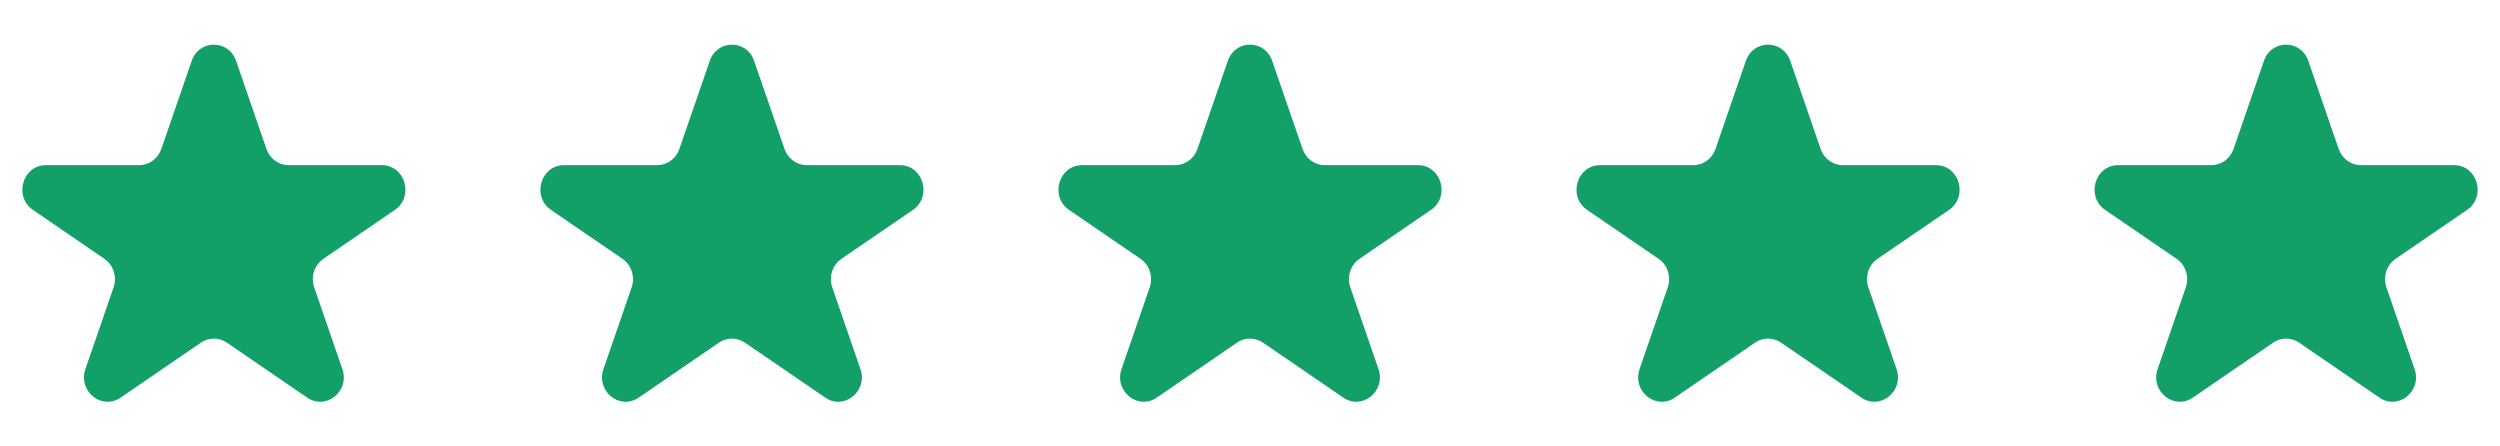
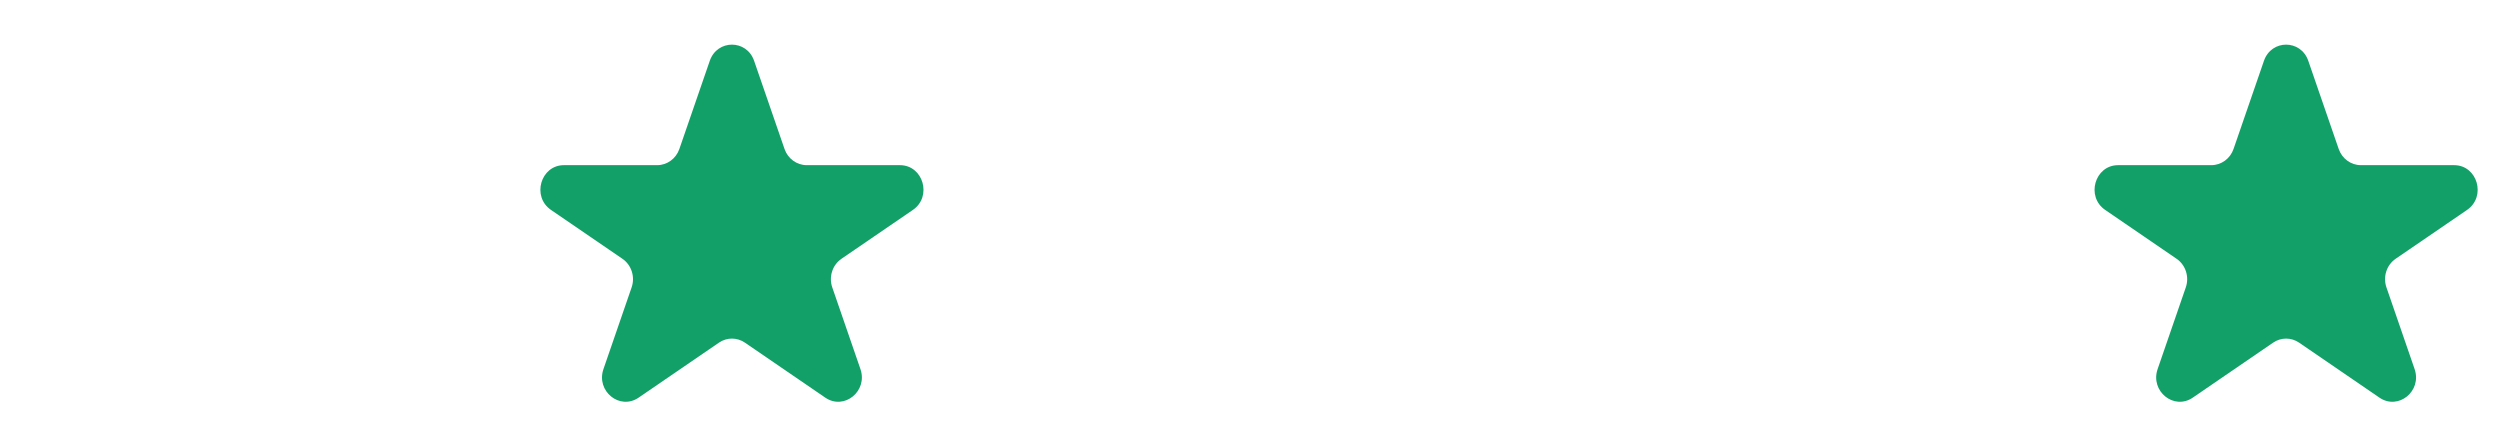
<svg xmlns="http://www.w3.org/2000/svg" width="112" height="20" viewBox="0 0 112 20" fill="none">
-   <path d="M8.589 2.725C8.922 1.758 10.242 1.758 10.575 2.725L11.937 6.673C12.087 7.108 12.485 7.399 12.931 7.399H17.107C18.153 7.399 18.561 8.807 17.689 9.404L14.488 11.594C14.083 11.872 13.913 12.4 14.076 12.874L15.338 16.534C15.68 17.523 14.609 18.393 13.764 17.814L10.163 15.35C9.811 15.109 9.353 15.109 9.001 15.35L5.401 17.814C4.555 18.393 3.485 17.523 3.826 16.534L5.088 12.874C5.251 12.4 5.081 11.872 4.676 11.594L1.475 9.404C0.603 8.807 1.011 7.399 2.057 7.399H6.233C6.679 7.399 7.077 7.108 7.227 6.673L8.589 2.725Z" fill="#13A068" />
  <path d="M31.798 2.725C32.131 1.758 33.451 1.758 33.784 2.725L35.146 6.673C35.296 7.108 35.694 7.399 36.14 7.399H40.316C41.362 7.399 41.77 8.807 40.898 9.404L37.697 11.594C37.292 11.872 37.122 12.4 37.285 12.874L38.547 16.534C38.889 17.523 37.818 18.393 36.972 17.814L33.372 15.35C33.02 15.109 32.562 15.109 32.21 15.35L28.61 17.814C27.764 18.393 26.694 17.523 27.035 16.534L28.297 12.874C28.46 12.4 28.29 11.872 27.885 11.594L24.684 9.404C23.812 8.807 24.22 7.399 25.266 7.399H29.442C29.888 7.399 30.286 7.108 30.436 6.673L31.798 2.725Z" fill="#13A068" />
-   <path d="M55.007 2.725C55.34 1.758 56.66 1.758 56.993 2.725L58.355 6.673C58.505 7.108 58.903 7.399 59.349 7.399H63.525C64.571 7.399 64.98 8.807 64.107 9.404L60.906 11.594C60.501 11.872 60.331 12.4 60.494 12.874L61.756 16.534C62.097 17.523 61.027 18.393 60.181 17.814L56.581 15.35C56.229 15.109 55.771 15.109 55.419 15.35L51.819 17.814C50.973 18.393 49.903 17.523 50.244 16.534L51.506 12.874C51.669 12.4 51.499 11.872 51.094 11.594L47.893 9.404C47.02 8.807 47.429 7.399 48.475 7.399H52.651C53.097 7.399 53.495 7.108 53.645 6.673L55.007 2.725Z" fill="#13A068" />
-   <path d="M78.216 2.725C78.549 1.758 79.869 1.758 80.202 2.725L81.564 6.673C81.714 7.108 82.112 7.399 82.558 7.399H86.734C87.78 7.399 88.188 8.807 87.316 9.404L84.115 11.594C83.71 11.872 83.54 12.4 83.703 12.874L84.965 16.534C85.306 17.523 84.236 18.393 83.391 17.814L79.79 15.35C79.438 15.109 78.98 15.109 78.628 15.35L75.028 17.814C74.182 18.393 73.112 17.523 73.453 16.534L74.715 12.874C74.878 12.4 74.708 11.872 74.303 11.594L71.102 9.404C70.23 8.807 70.638 7.399 71.684 7.399H75.86C76.306 7.399 76.704 7.108 76.854 6.673L78.216 2.725Z" fill="#13A068" />
  <path d="M101.425 2.725C101.758 1.758 103.078 1.758 103.411 2.725L104.773 6.673C104.923 7.108 105.321 7.399 105.767 7.399H109.943C110.989 7.399 111.397 8.807 110.525 9.404L107.324 11.594C106.919 11.872 106.749 12.4 106.912 12.874L108.174 16.534C108.515 17.523 107.445 18.393 106.599 17.814L102.999 15.35C102.647 15.109 102.189 15.109 101.837 15.35L98.237 17.814C97.391 18.393 96.32 17.523 96.662 16.534L97.924 12.874C98.087 12.4 97.917 11.872 97.512 11.594L94.311 9.404C93.439 8.807 93.847 7.399 94.893 7.399H99.069C99.515 7.399 99.913 7.108 100.063 6.673L101.425 2.725Z" fill="#13A068" />
</svg>